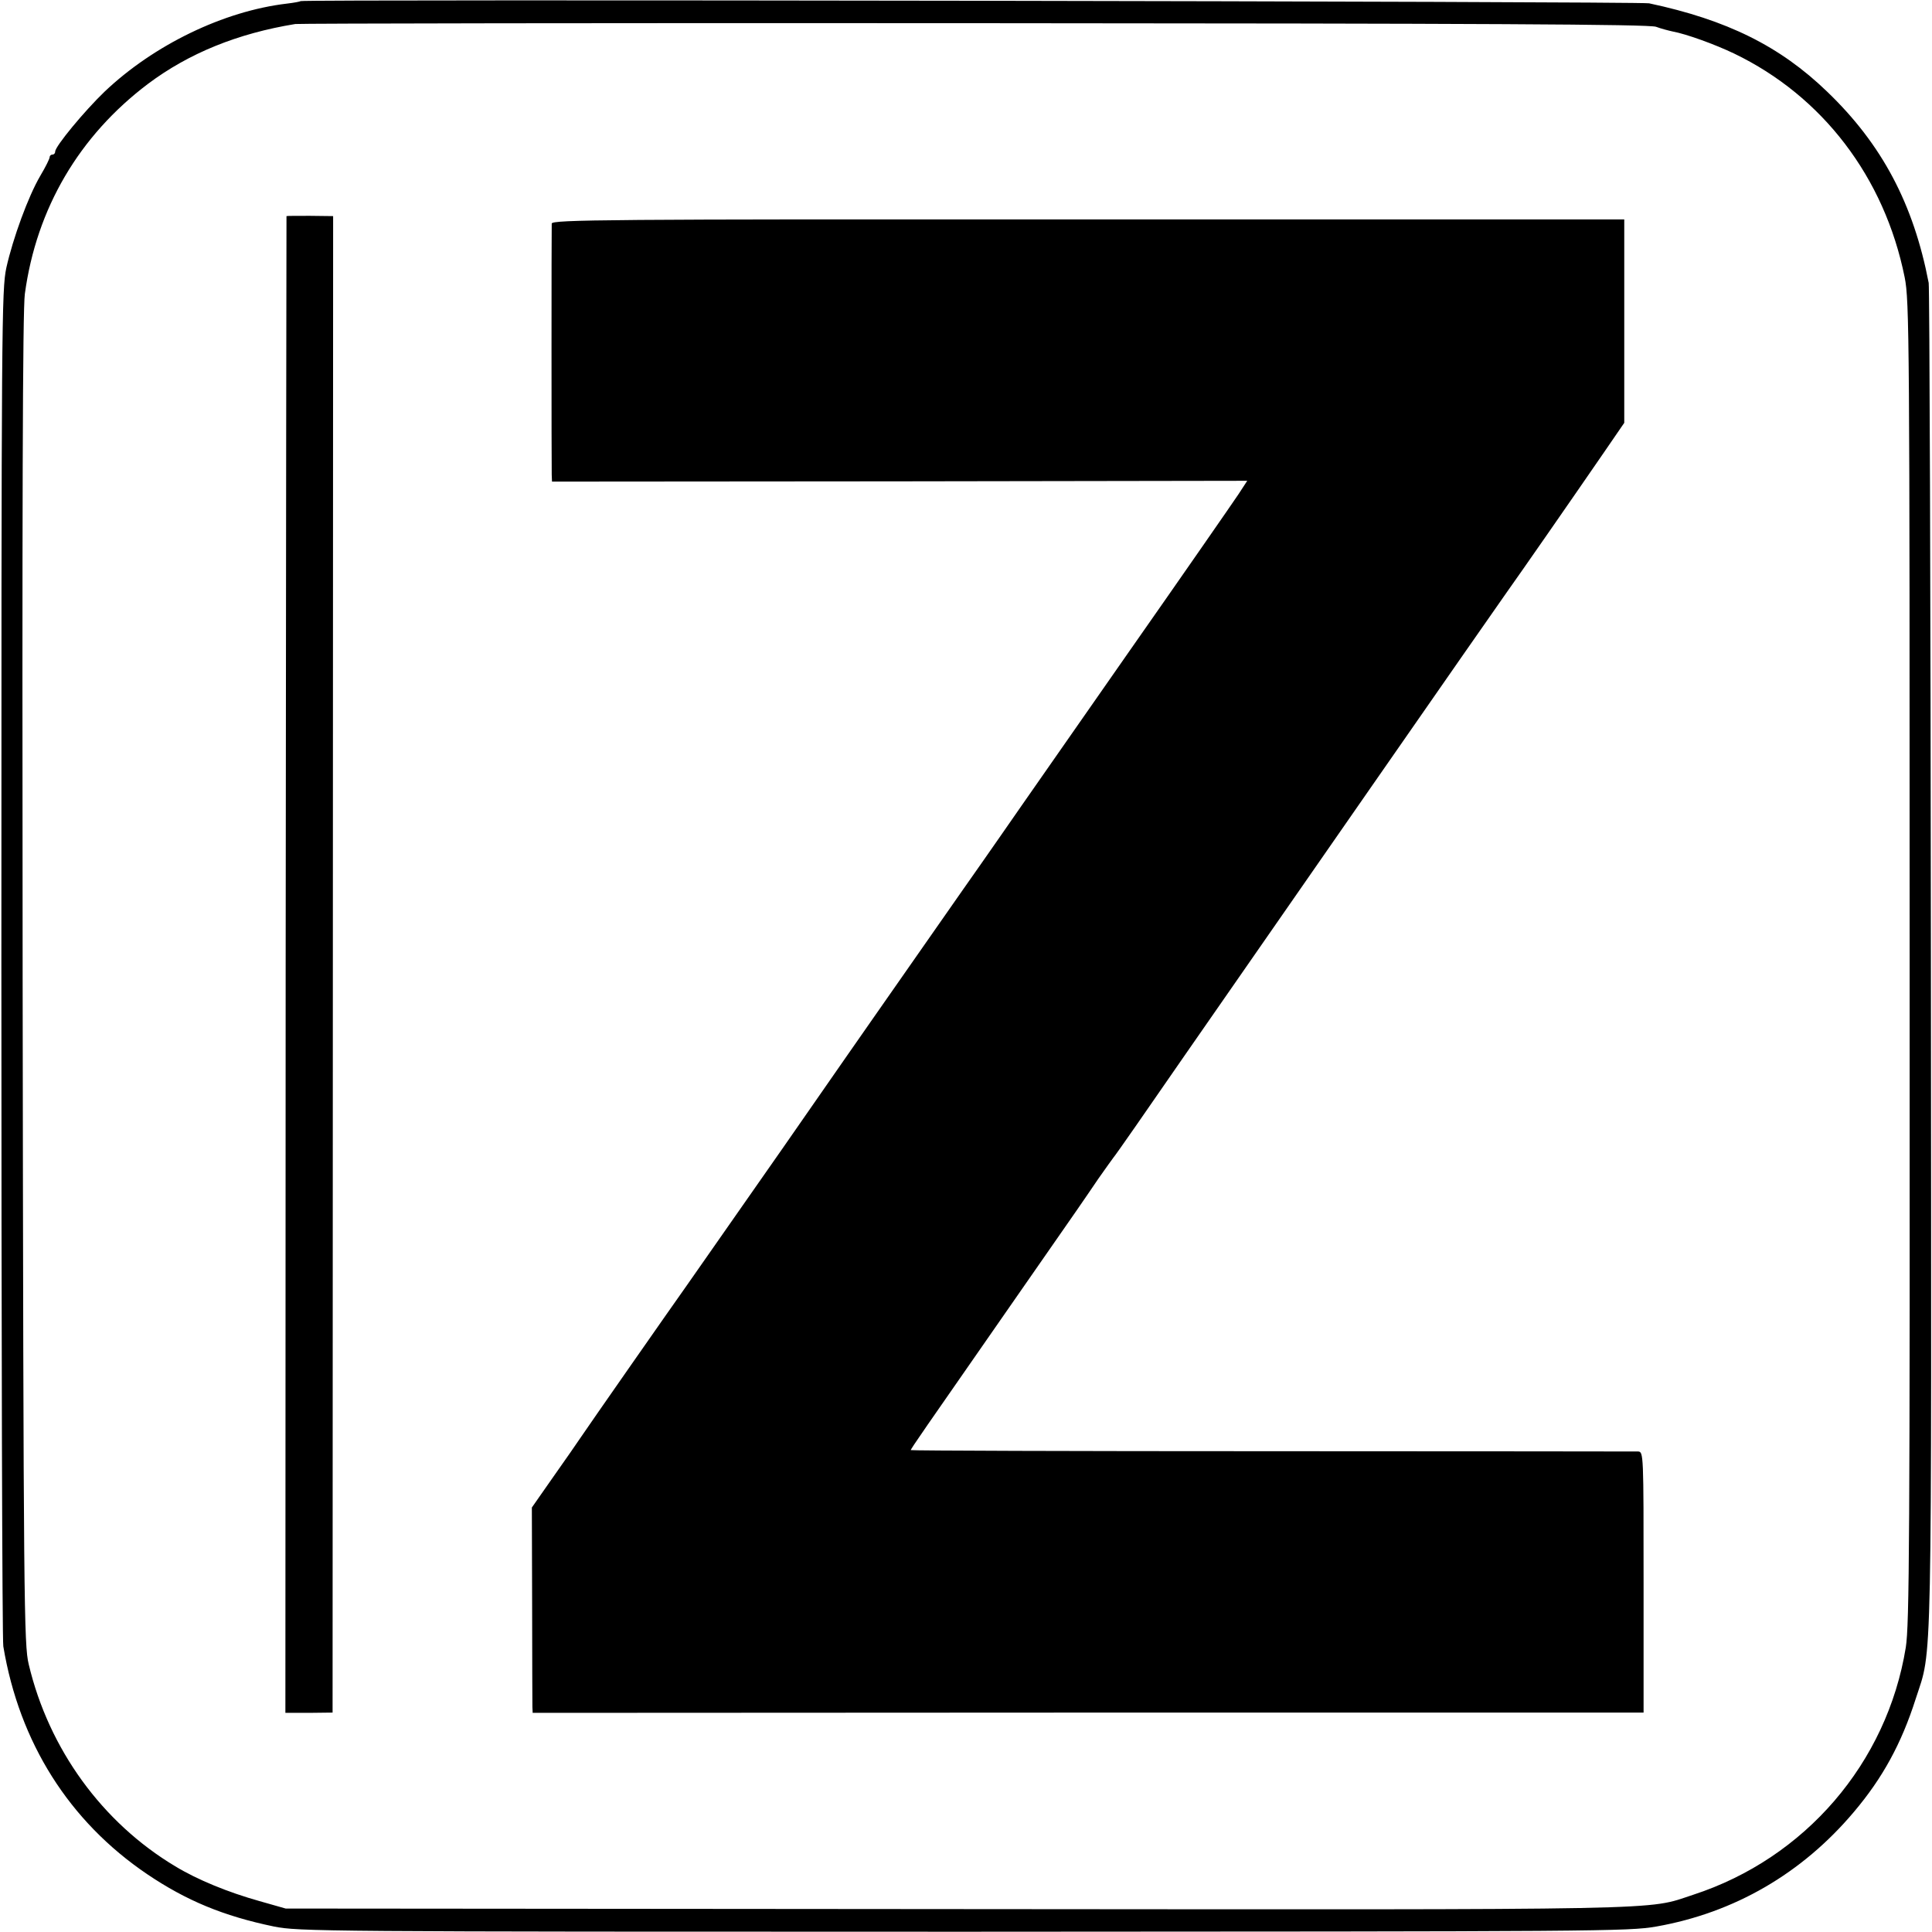
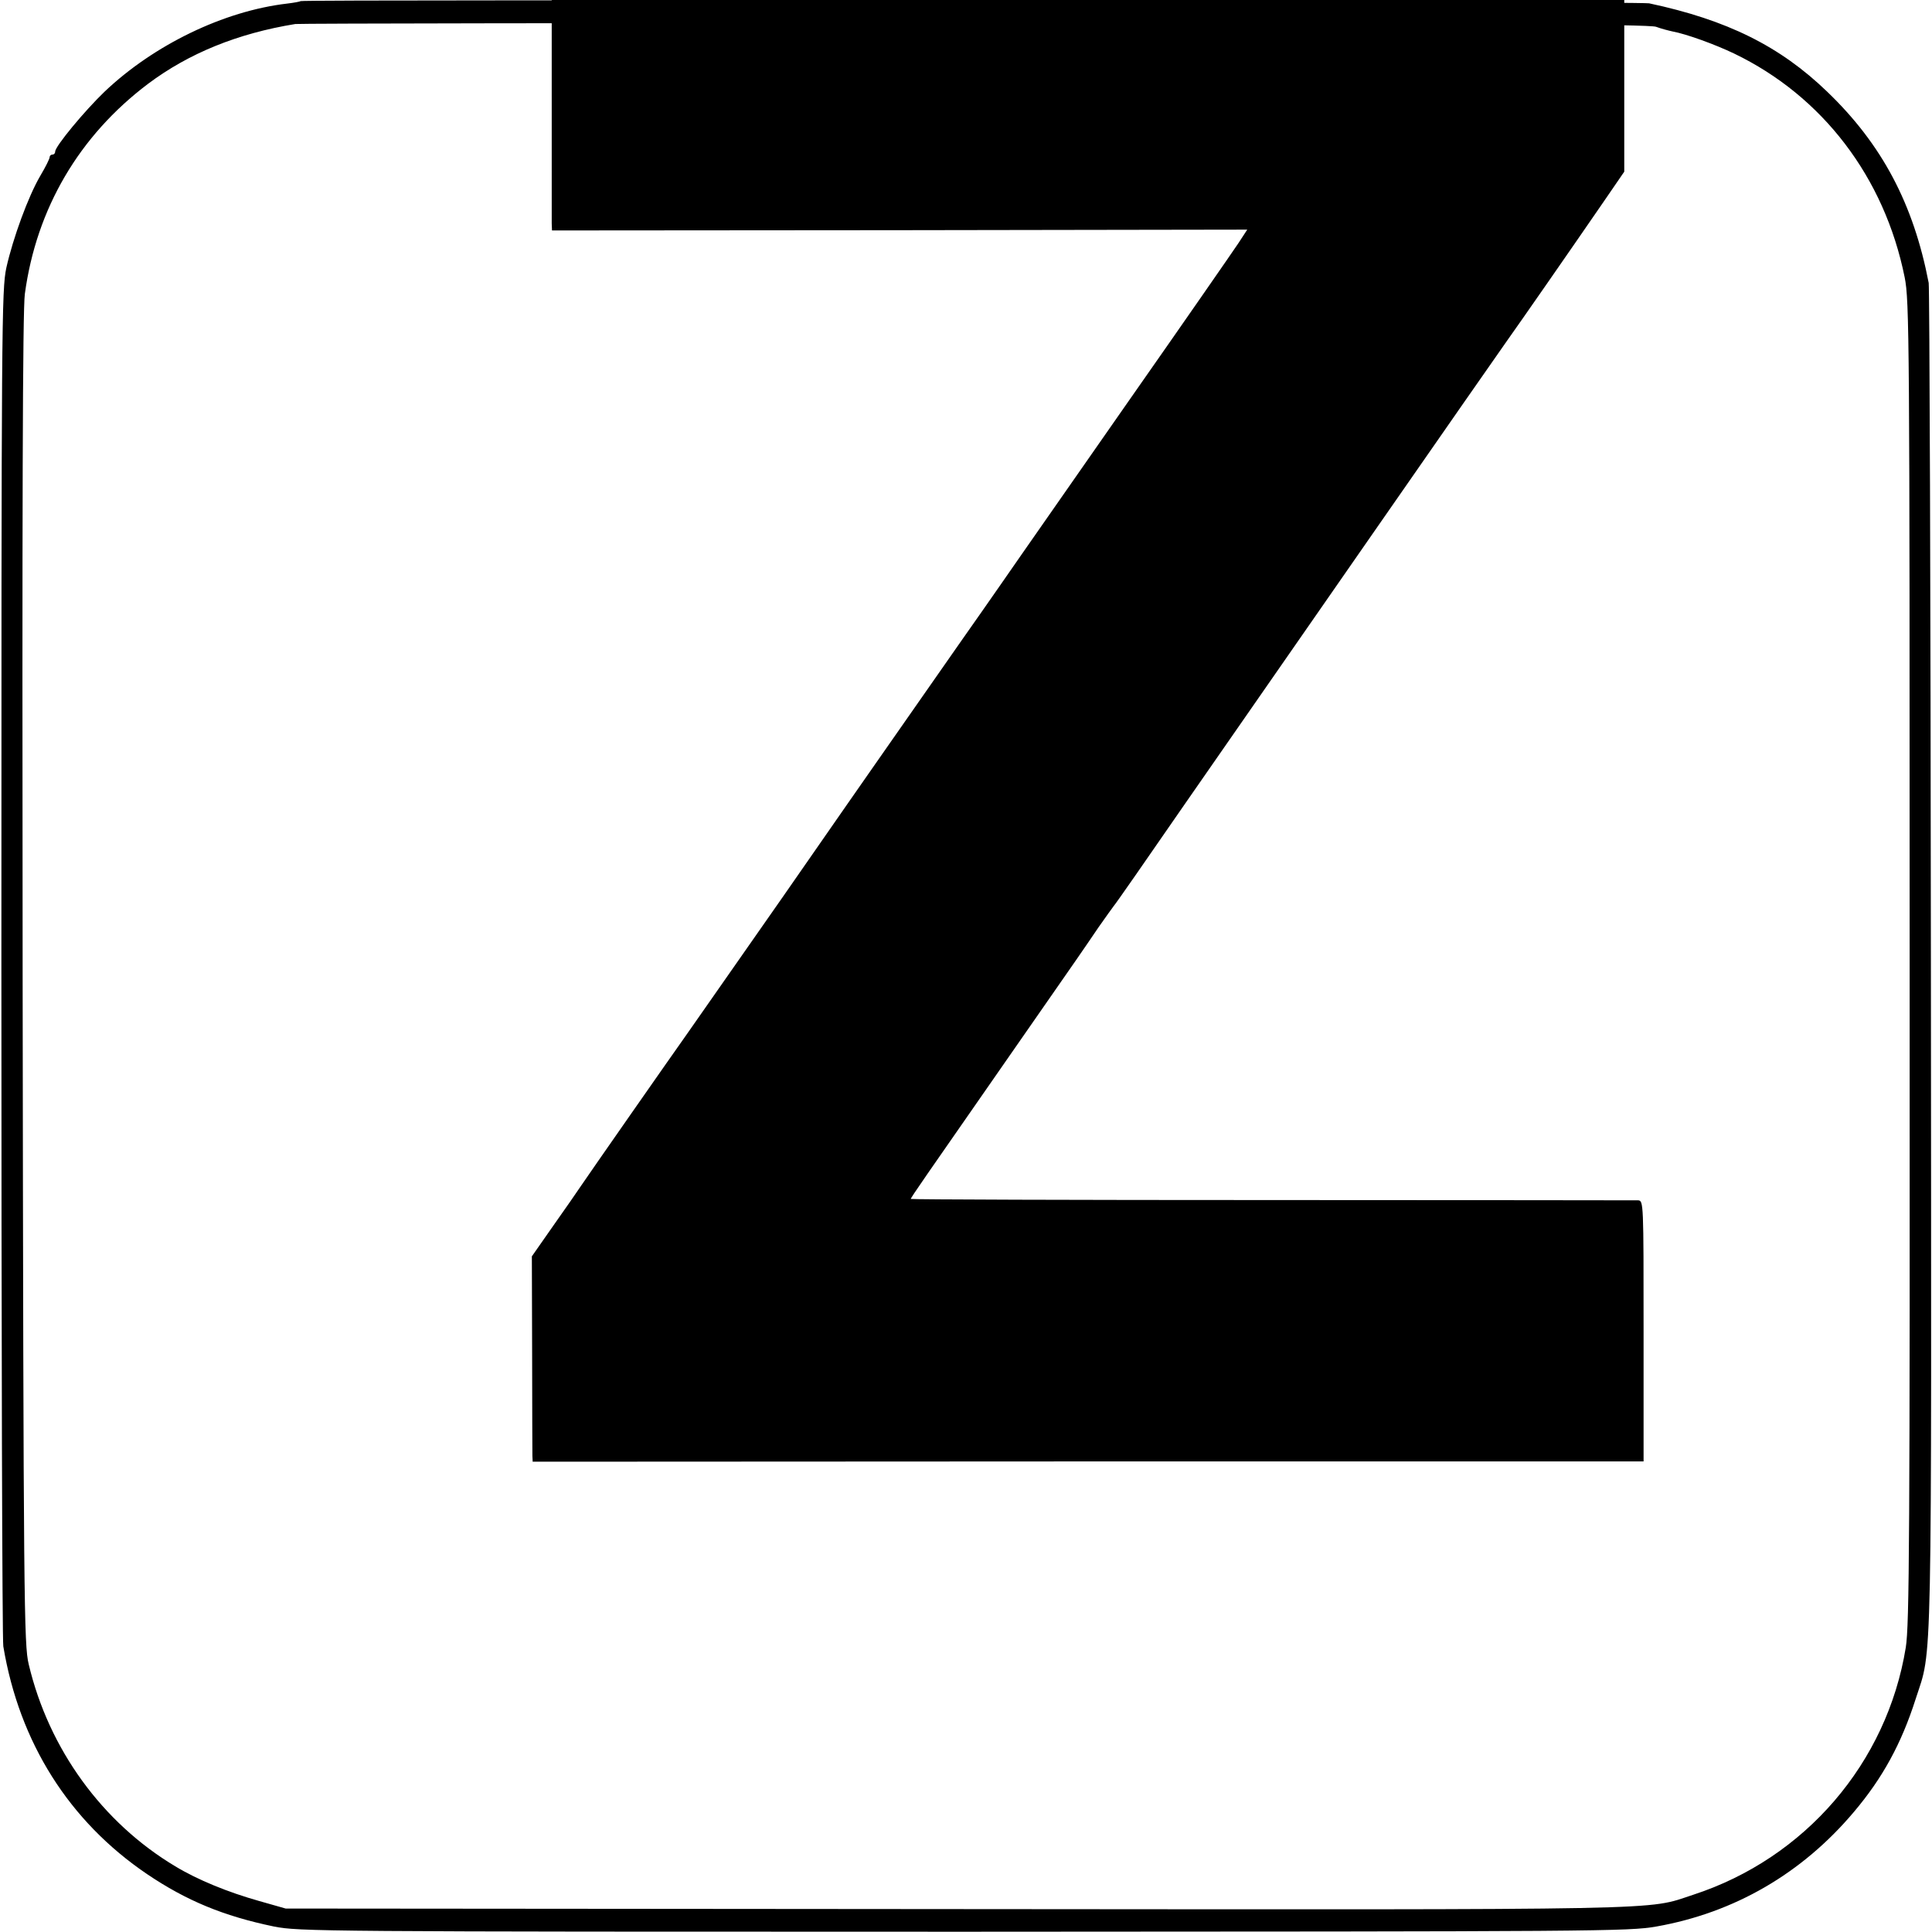
<svg xmlns="http://www.w3.org/2000/svg" version="1.0" width="700pt" height="700pt" viewBox="0 0 700 700" preserveAspectRatio="xMidYMid meet">
  <g transform="translate(0,700) scale(0.1,-0.1)" fill="#000000" stroke="none">
    <path d="M1089 6996 c-2 -2 -24 -6 -49 -9 -230 -27 -483 -150 -661 -319 -72 -69 -179 -198 -179 -217 0 -6 -4 -11 -10 -11 -5 0 -10 -4 -10 -9 0 -6 -15 -36 -34 -68 -44 -75 -99 -226 -123 -333 -17 -81 -18 -189 -18 -2520 0 -1339 3 -2453 7 -2475 58 -348 238 -634 522 -826 141 -95 275 -151 458 -189 90 -18 162 -19 2498 -19 2312 1 2409 1 2512 19 282 50 527 192 715 415 104 123 172 247 224 410 61 189 57 30 55 2675 -1 1334 -5 2439 -8 2455 -55 286 -169 502 -368 693 -171 165 -363 260 -645 320 -32 7 -4878 15 -4886 8z m4911 -93 c19 -7 46 -14 60 -17 49 -9 152 -46 223 -80 320 -154 545 -448 618 -811 17 -85 18 -215 18 -2480 1 -2098 -1 -2402 -14 -2484 -68 -419 -365 -764 -770 -896 -174 -57 -30 -54 -2670 -52 l-2430 2 -95 27 c-114 32 -224 77 -305 126 -264 158 -458 424 -531 732 -17 71 -19 206 -22 2480 -2 1704 0 2428 8 2485 42 310 197 573 446 761 148 111 325 183 534 217 14 2 1121 4 2460 3 1855 -1 2443 -4 2470 -13z" />
-     <path d="M1038 6217 c0 -1 -2 -1222 -3 -2713 l-1 -2710 85 0 86 1 1 2711 1 2711 -84 1 c-45 0 -84 0 -85 -1z" />
-     <path d="M1999 6190 c-1 -20 -1 -878 0 -910 l1 -25 1260 1 1259 2 -32 -49 c-18 -27 -196 -284 -397 -571 -201 -288 -376 -539 -390 -559 -14 -20 -110 -159 -215 -308 -160 -229 -218 -312 -315 -451 -6 -8 -156 -224 -334 -480 -179 -256 -334 -478 -346 -495 -54 -76 -355 -507 -390 -559 -8 -12 -50 -73 -94 -135 l-79 -113 1 -352 c0 -193 1 -360 1 -371 l1 -21 2012 1 2013 0 0 472 c0 466 0 473 -20 474 -11 0 -608 1 -1327 1 -720 0 -1308 2 -1308 4 0 5 47 72 344 499 287 412 283 407 336 485 25 36 50 70 55 77 6 6 122 173 258 370 275 396 1133 1631 1167 1678 52 73 225 322 355 511 l70 102 0 368 0 369 -1943 0 c-1747 1 -1942 -1 -1943 -15z" />
+     <path d="M1999 6190 l1 -25 1260 1 1259 2 -32 -49 c-18 -27 -196 -284 -397 -571 -201 -288 -376 -539 -390 -559 -14 -20 -110 -159 -215 -308 -160 -229 -218 -312 -315 -451 -6 -8 -156 -224 -334 -480 -179 -256 -334 -478 -346 -495 -54 -76 -355 -507 -390 -559 -8 -12 -50 -73 -94 -135 l-79 -113 1 -352 c0 -193 1 -360 1 -371 l1 -21 2012 1 2013 0 0 472 c0 466 0 473 -20 474 -11 0 -608 1 -1327 1 -720 0 -1308 2 -1308 4 0 5 47 72 344 499 287 412 283 407 336 485 25 36 50 70 55 77 6 6 122 173 258 370 275 396 1133 1631 1167 1678 52 73 225 322 355 511 l70 102 0 368 0 369 -1943 0 c-1747 1 -1942 -1 -1943 -15z" />
  </g>
</svg>